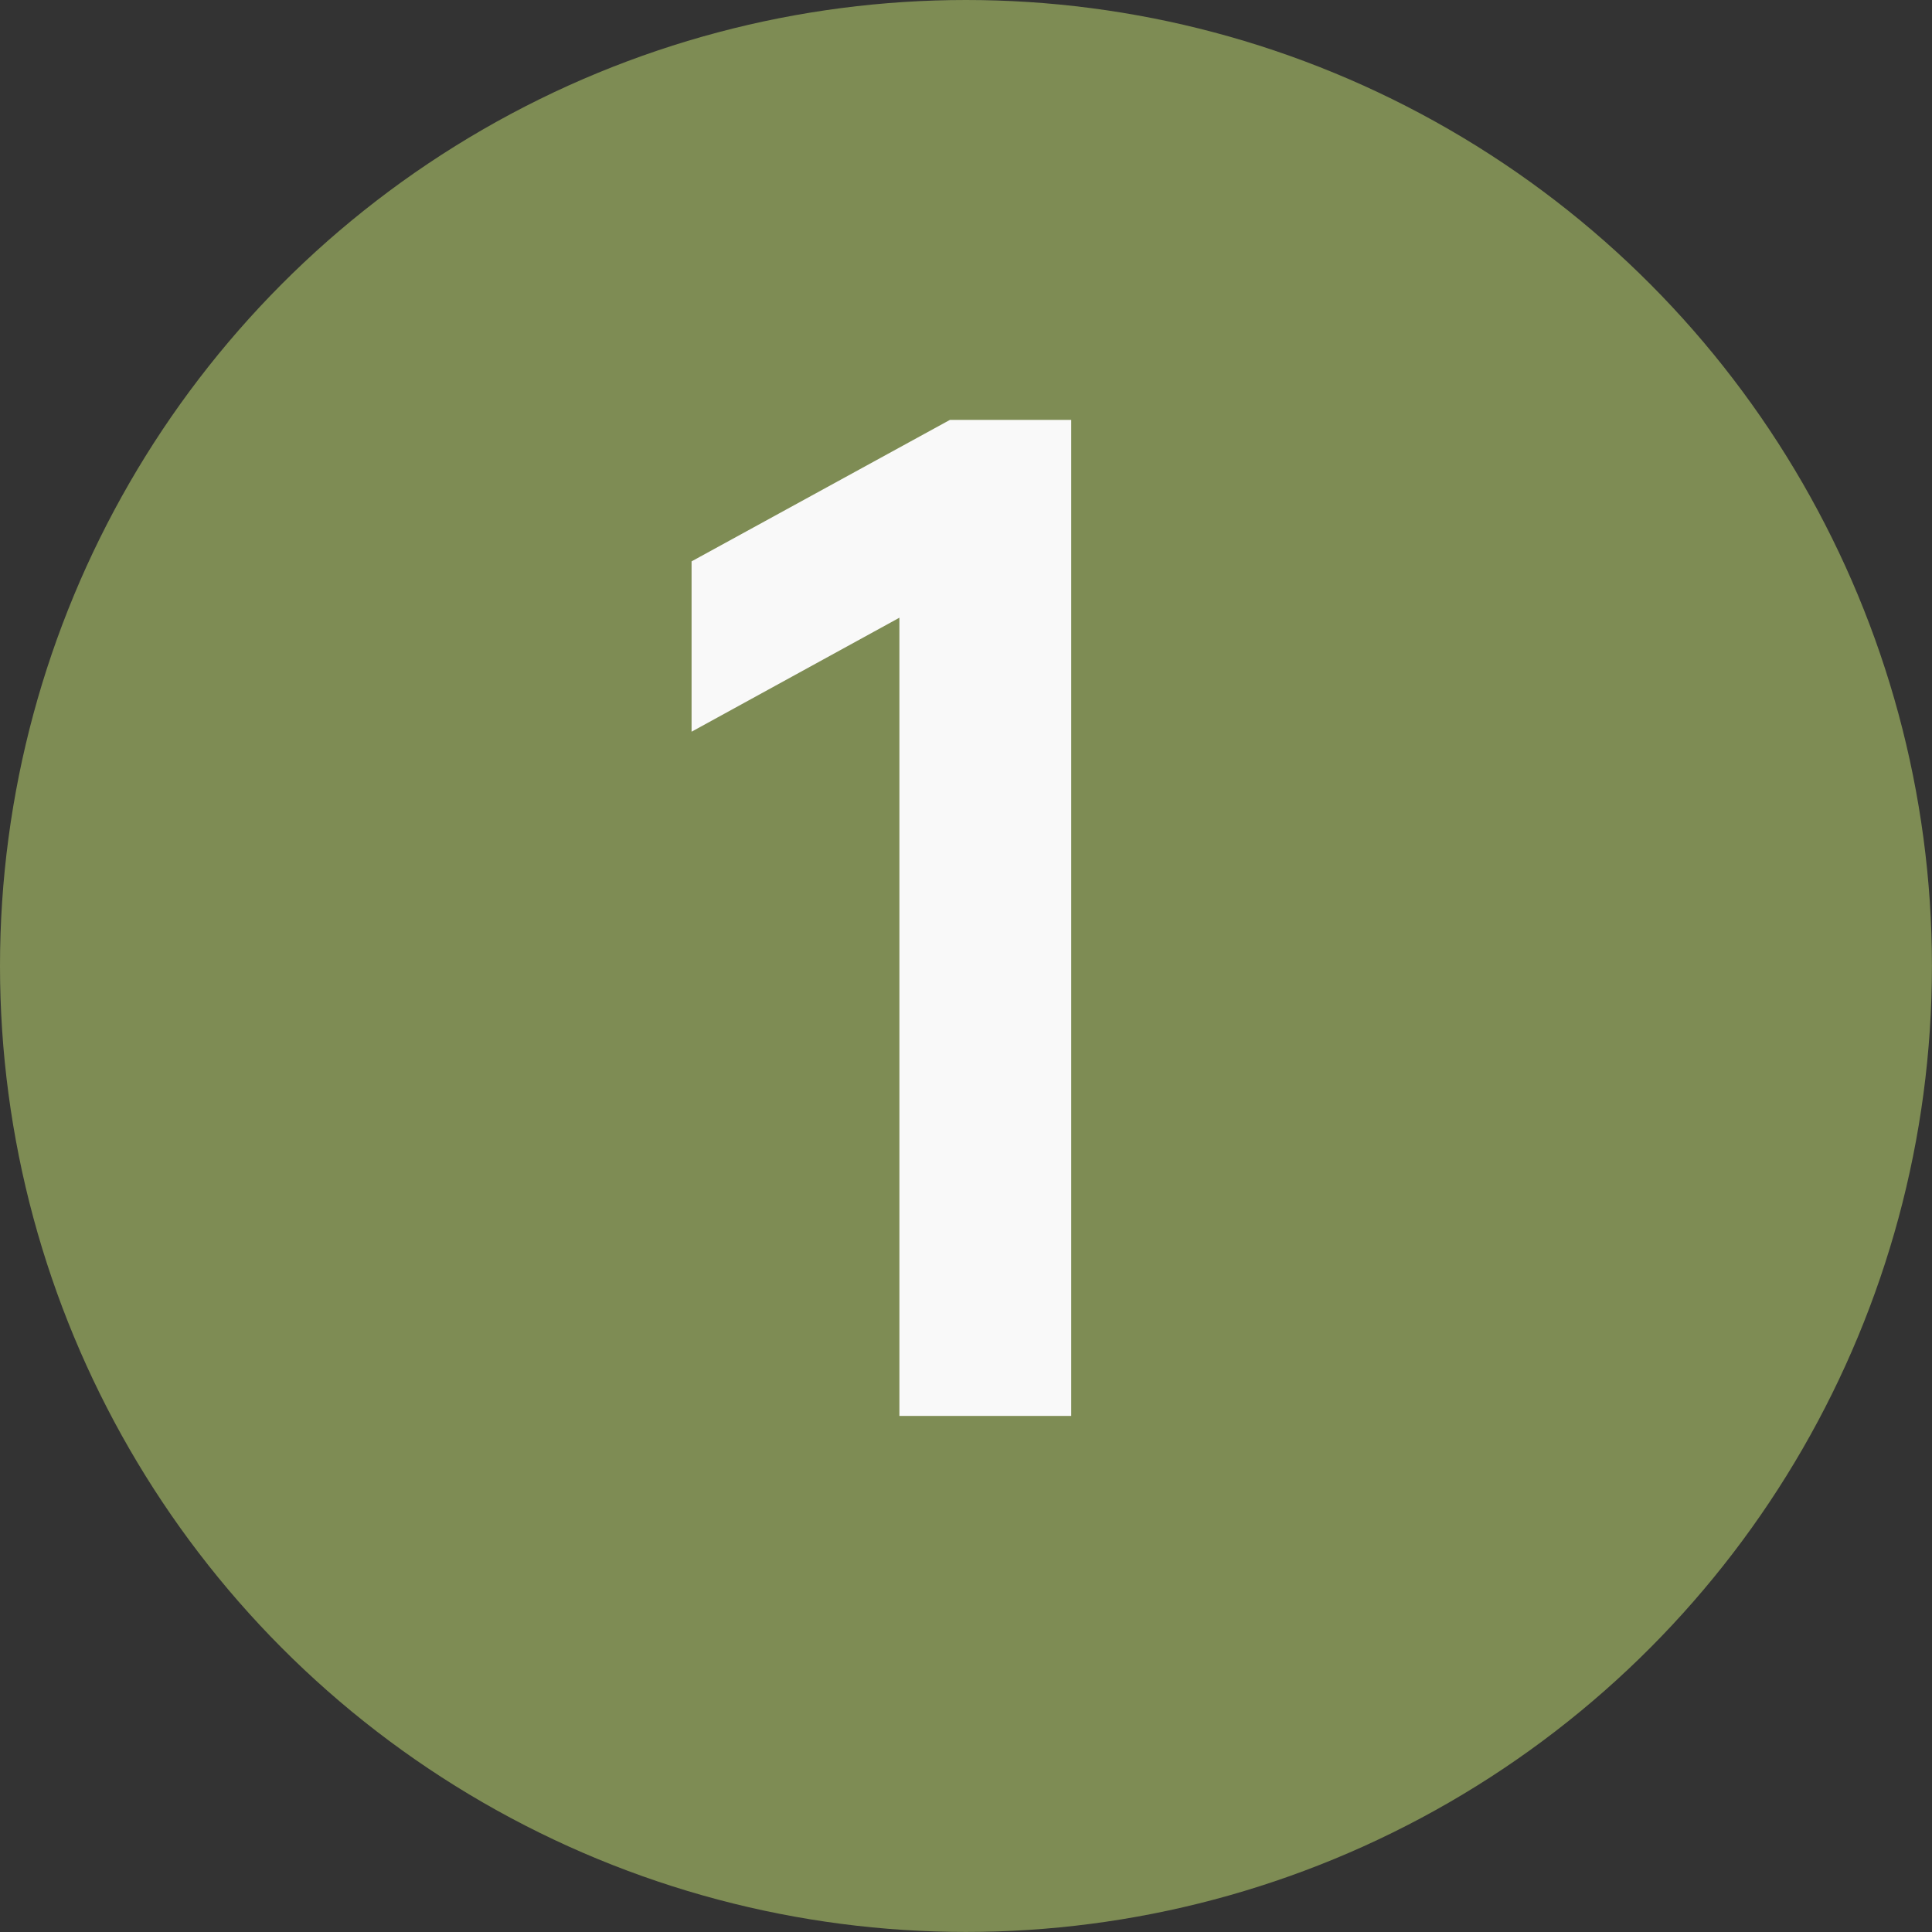
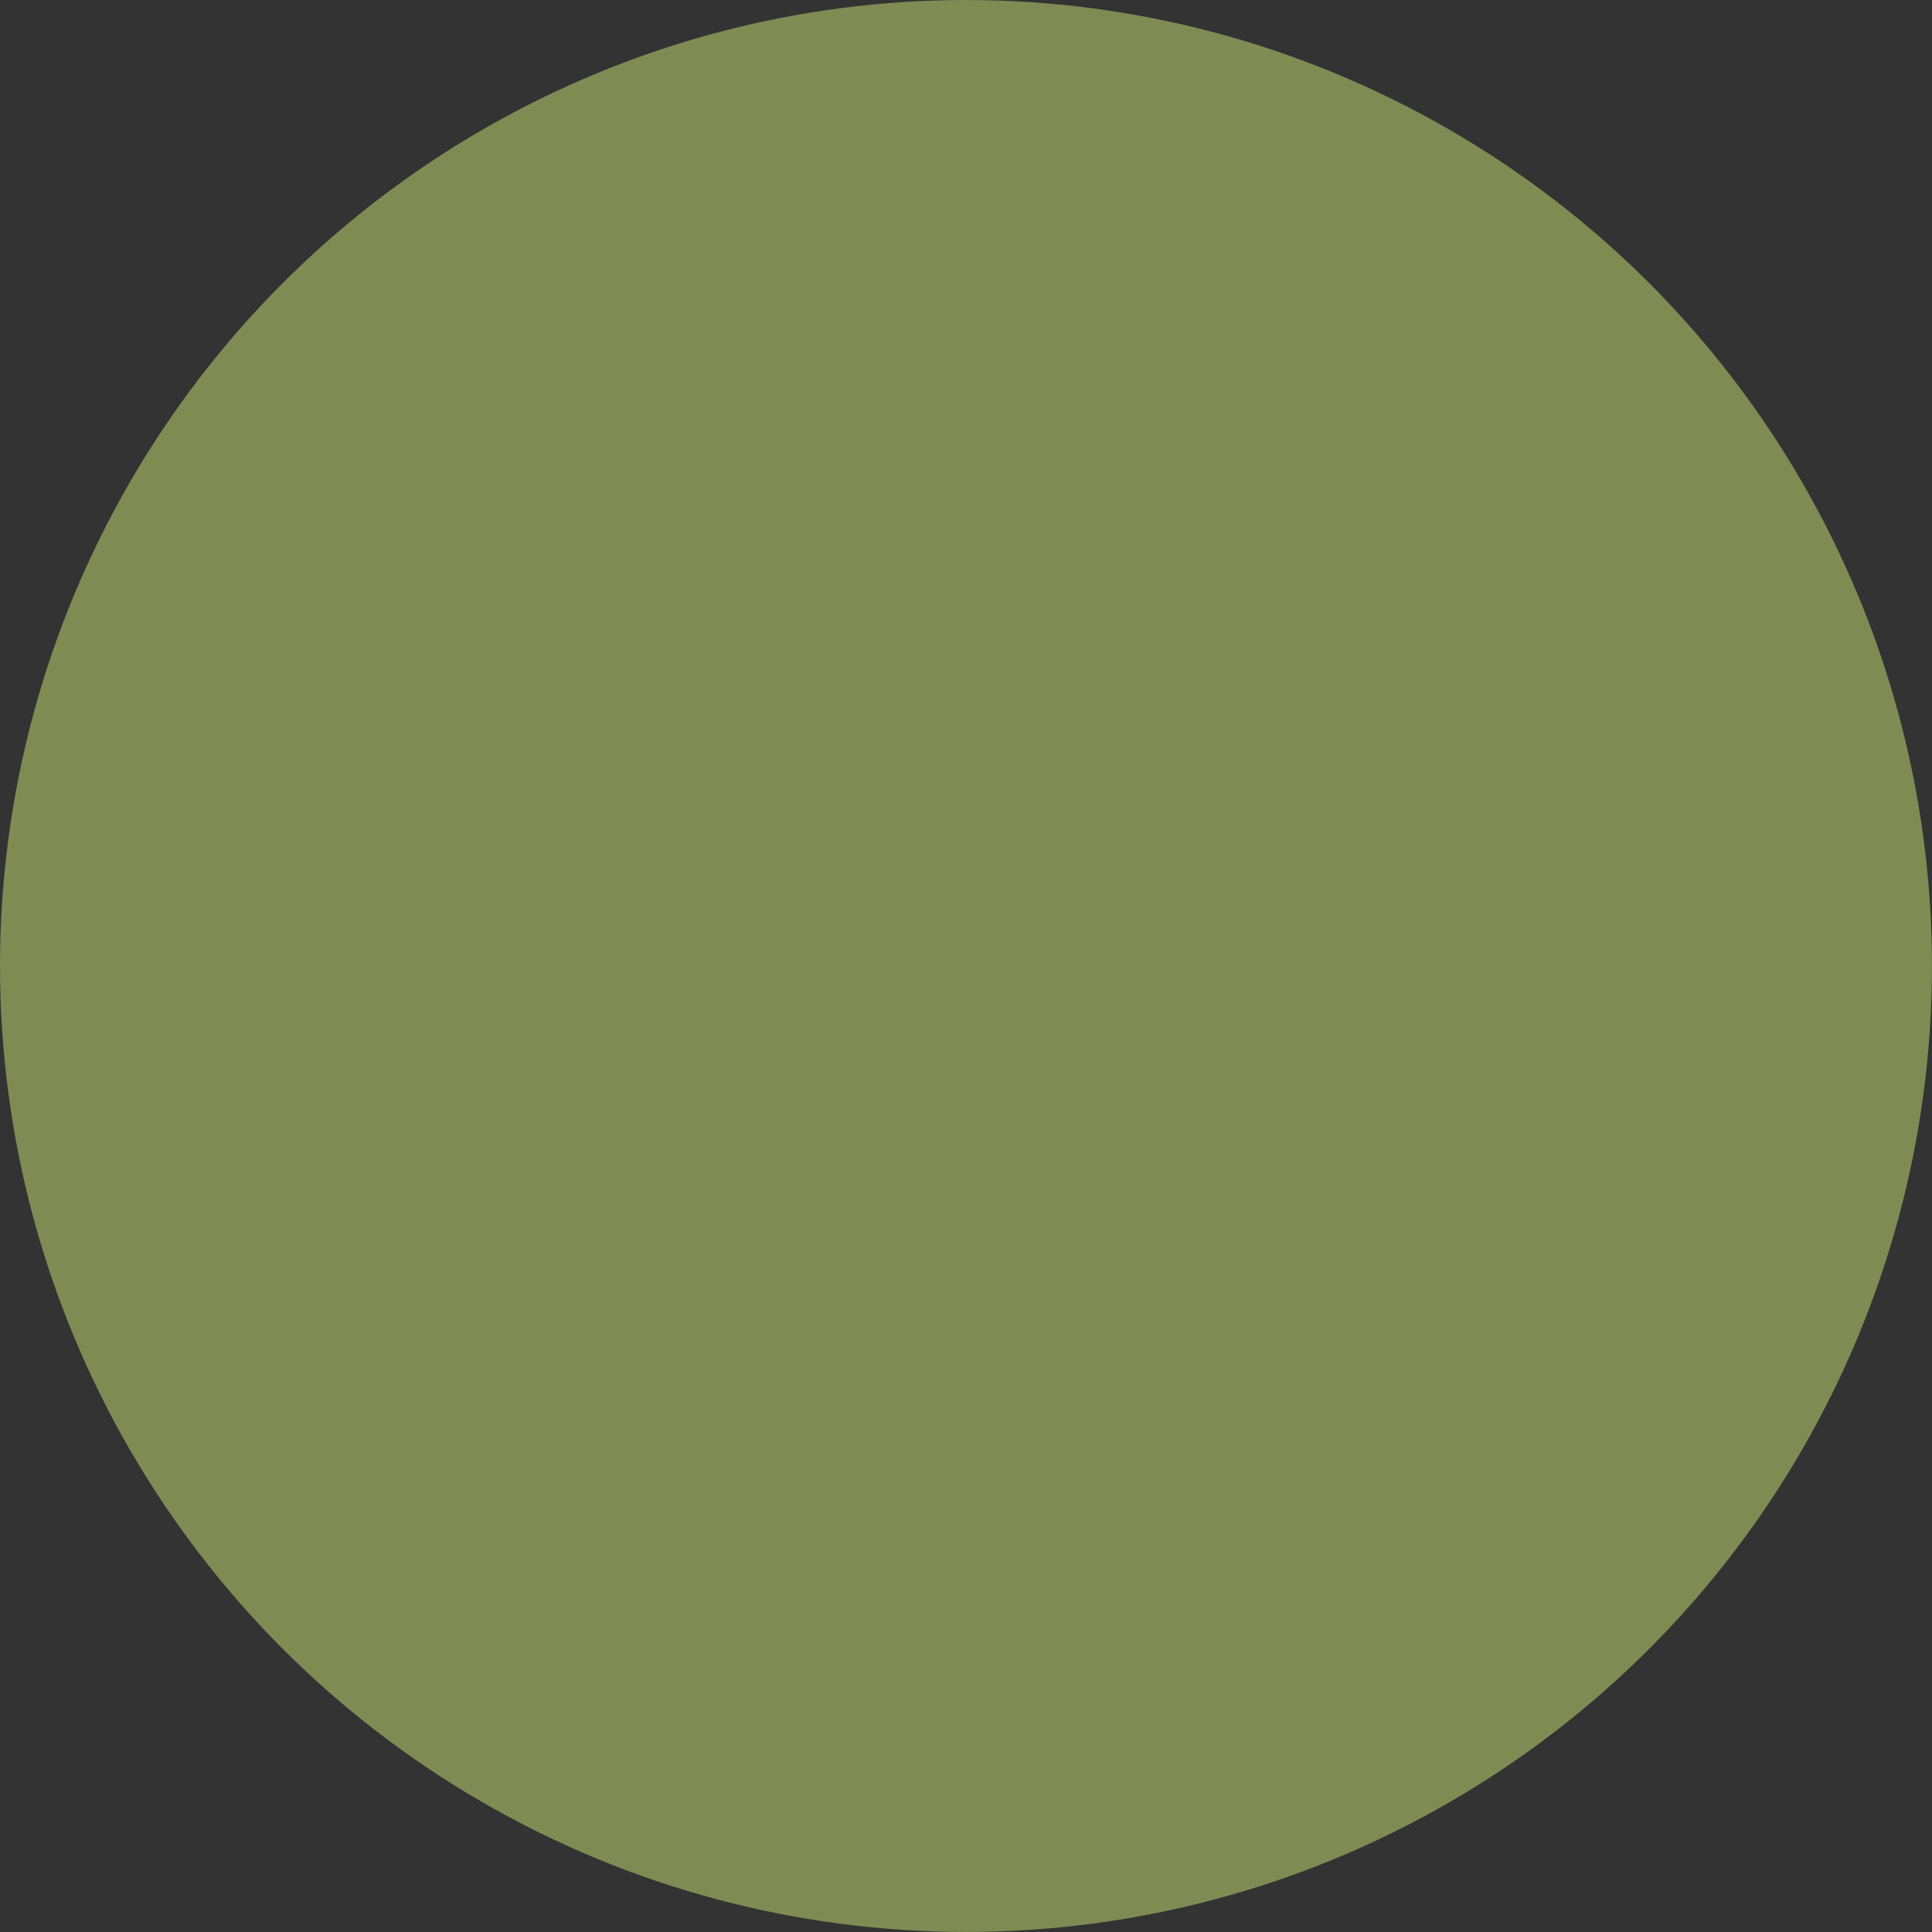
<svg xmlns="http://www.w3.org/2000/svg" viewBox="0 0 358.17 358.17" data-name="Layer 1" id="Layer_1">
  <rect x="0" y="0" width="358.17" height="358.17" fill="#333333" stroke="none" />
  <defs>
    <style>
      .cls-1 {
        fill: #f9f9f9;
      }

      .cls-2 {
        fill: #7e8c54;
      }
    </style>
  </defs>
  <circle r="179.08" cy="179.08" cx="179.08" class="cls-2" />
-   <path d="M166.75,114.51l-38.54,21.14v-31.58l47.9-26.23h22.48v184.66h-31.85V114.51Z" class="cls-1" />
</svg>